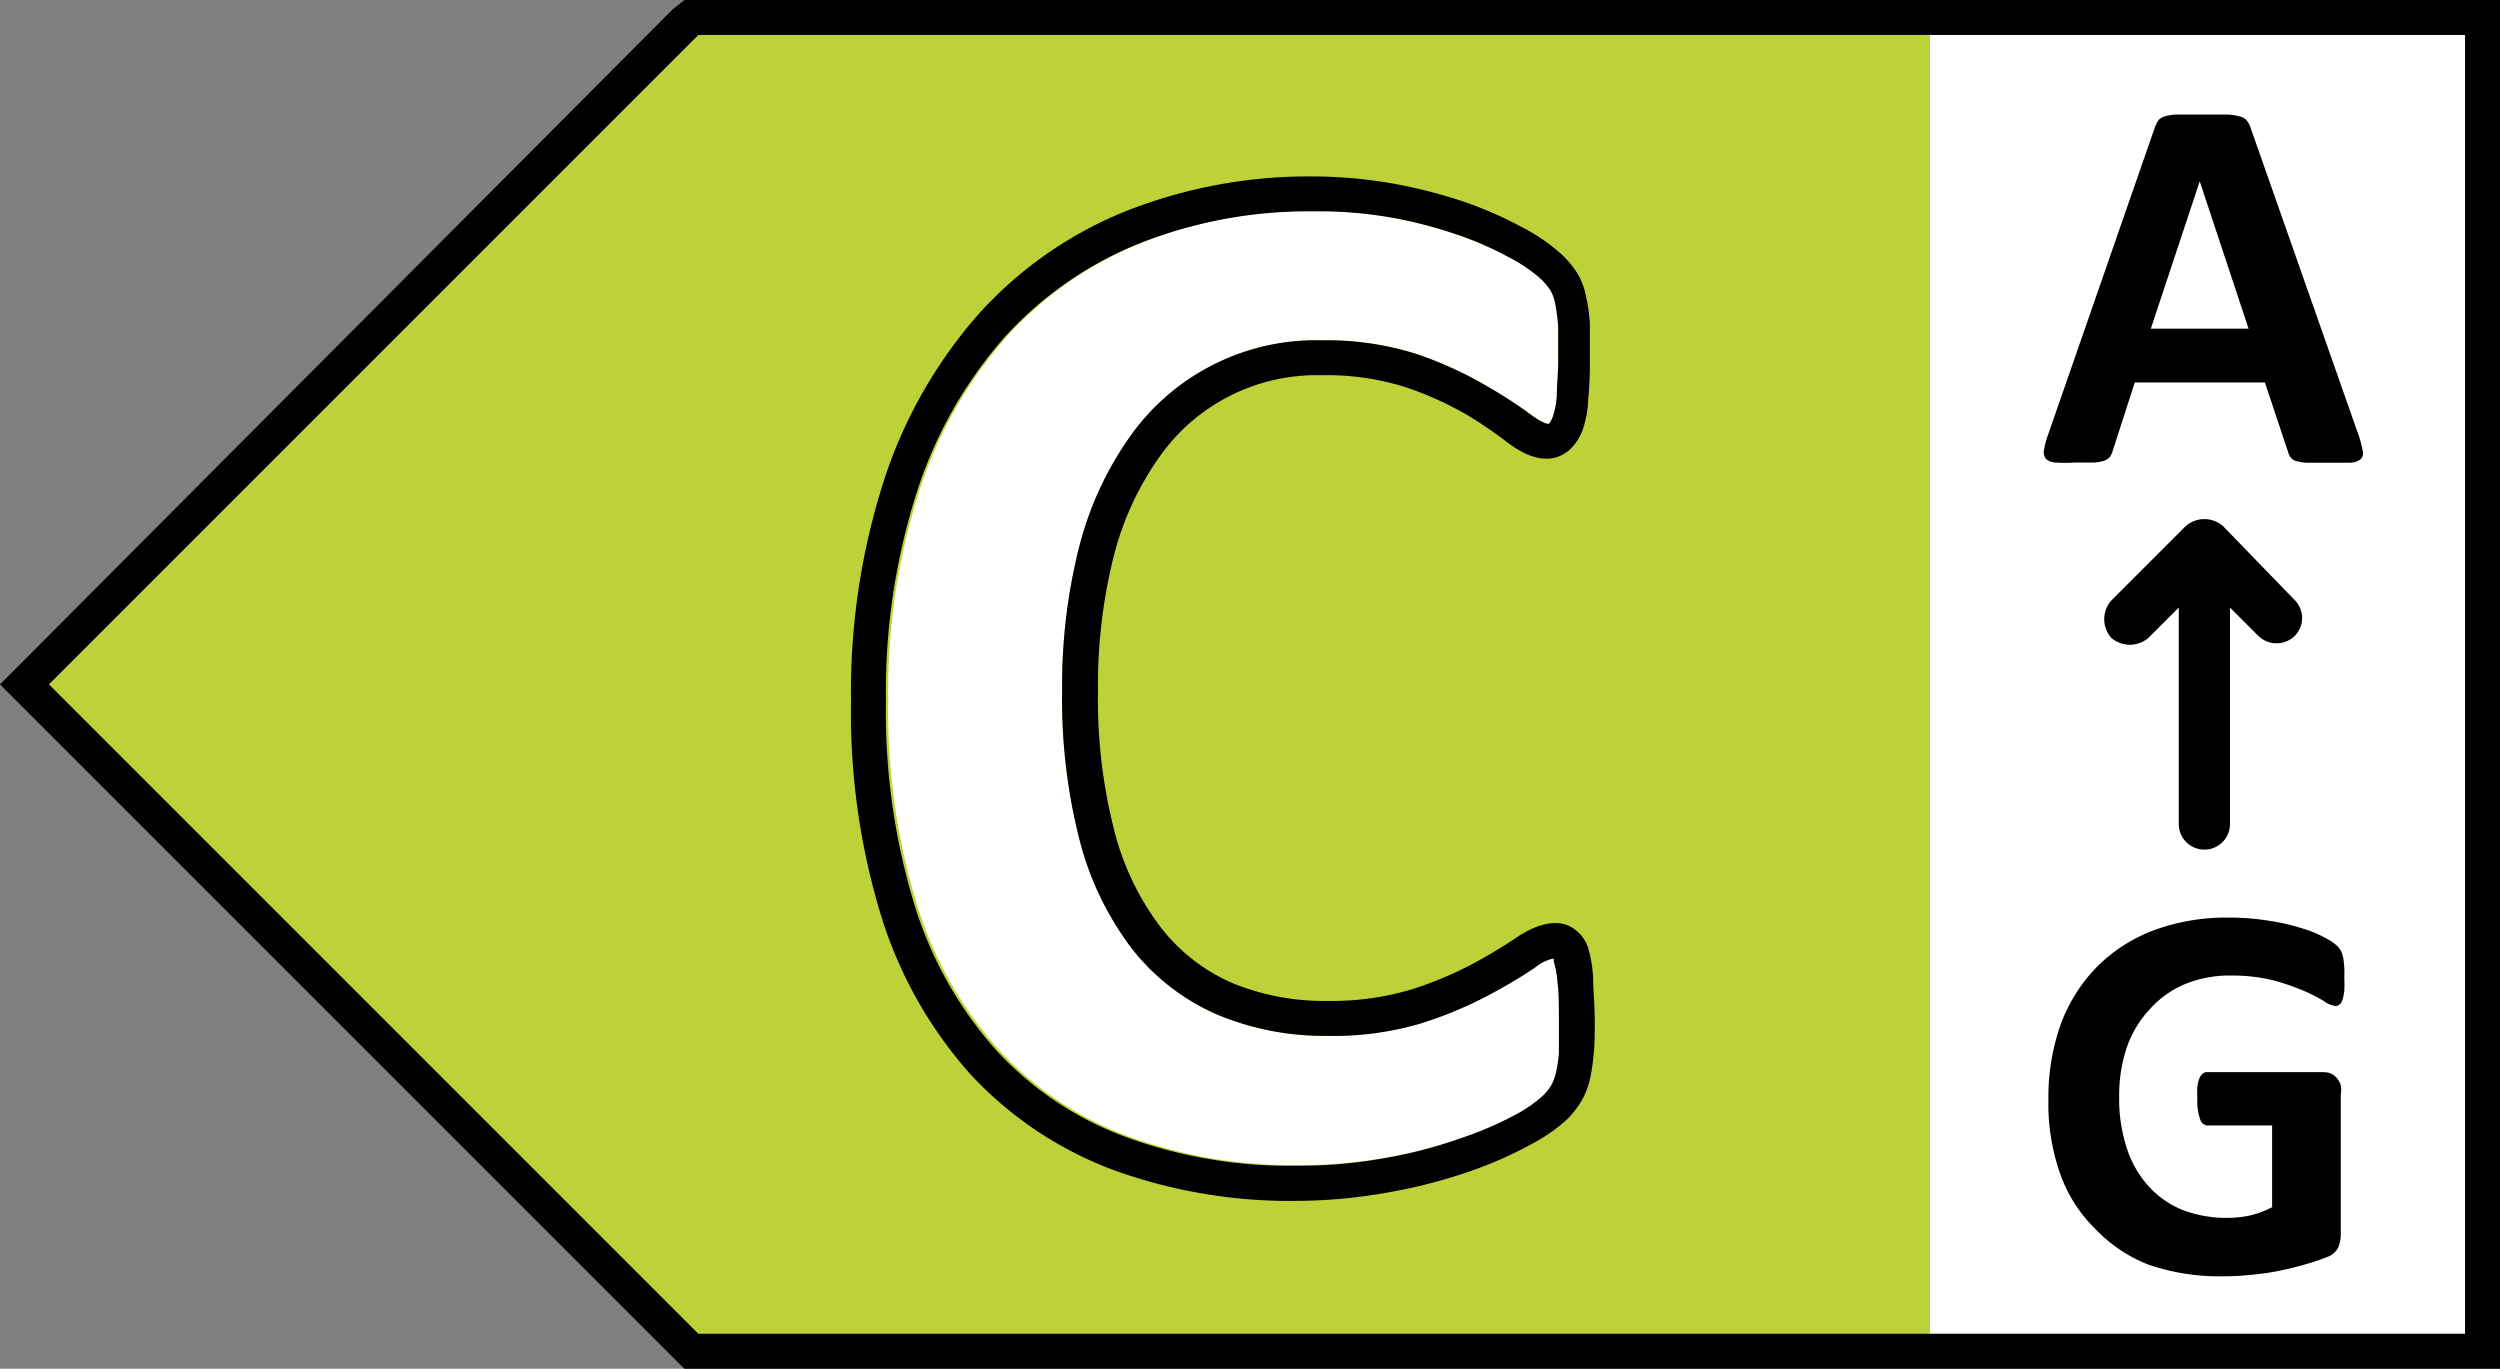
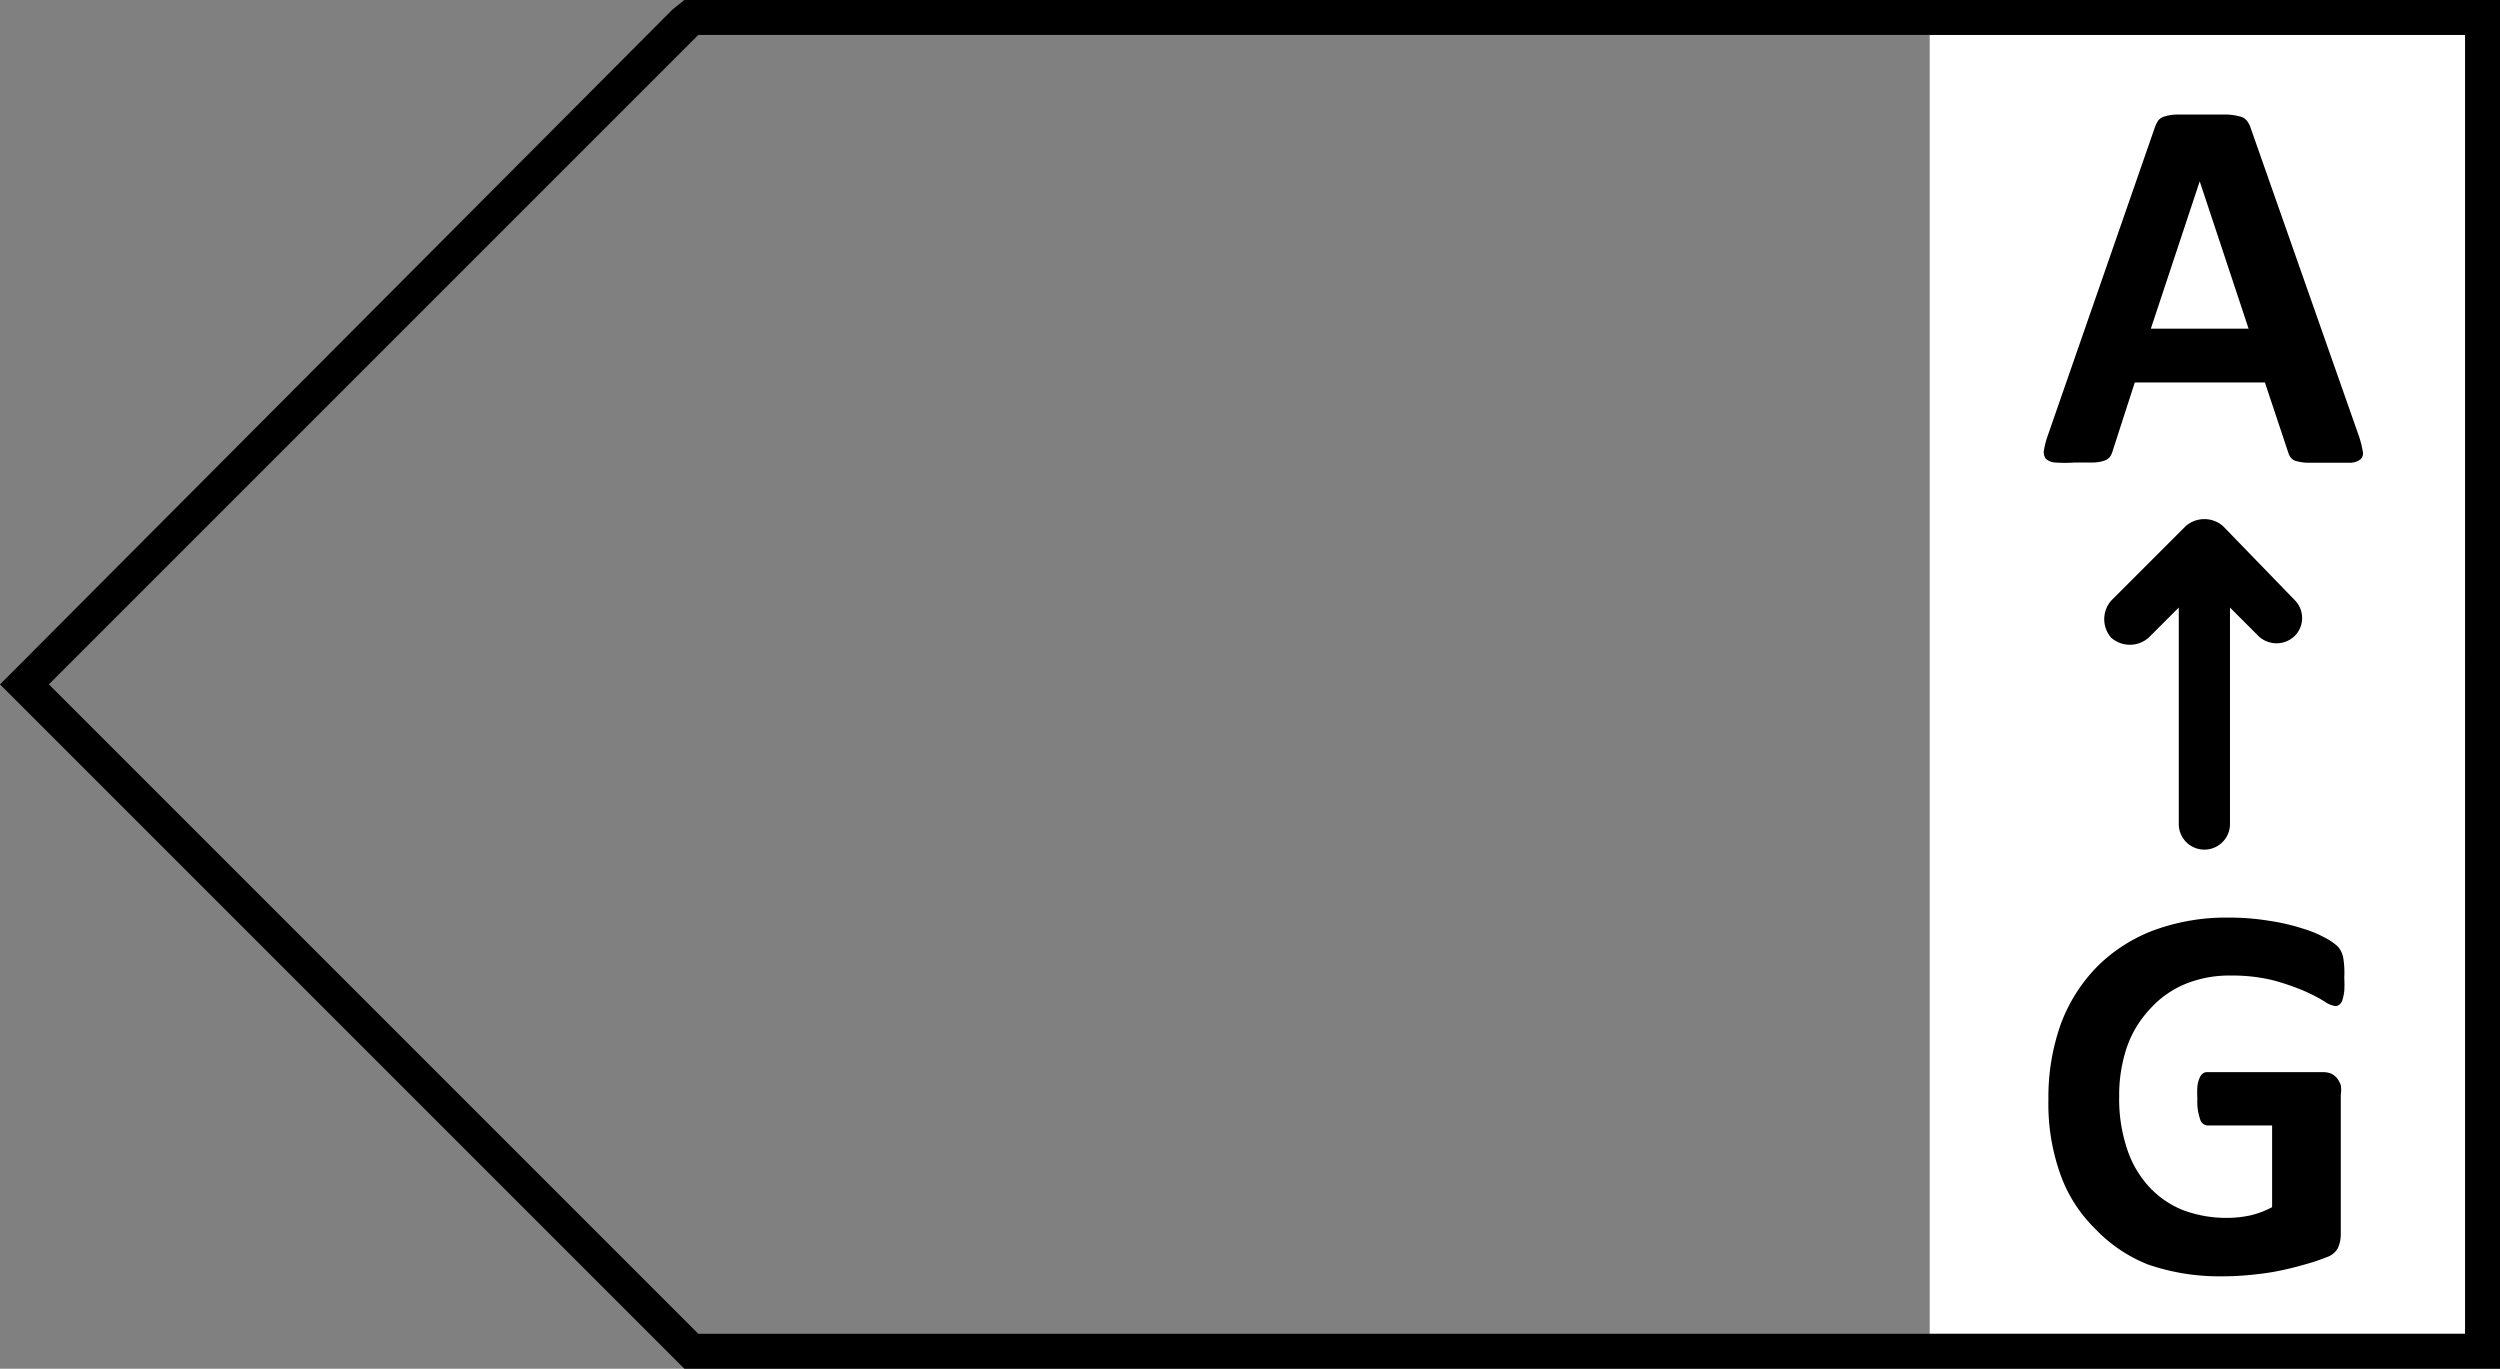
<svg xmlns="http://www.w3.org/2000/svg" viewBox="0 0 107.4 58.8">
  <rect x="0" y="0" width="107.4" height="58.8" fill="#808080" stroke="none" />
  <defs>
    <style>.cls-1{fill:#fff;}.cls-2{fill:#bdd138;}</style>
  </defs>
  <g id="Ebene_2" data-name="Ebene 2">
    <g id="left">
      <g id="buchstabe">
        <path id="bg_seite" class="cls-1" d="M82.9,1.5V57.3h23V1.5Z" />
        <path id="text_seite" d="M100.71,42a5,5,0,0,1,0,.58,2.25,2.25,0,0,1-.08.38.39.39,0,0,1-.13.2.28.28,0,0,1-.18.06,1.14,1.14,0,0,1-.48-.21,7,7,0,0,0-.88-.45,10.08,10.08,0,0,0-1.32-.45,7.27,7.27,0,0,0-1.78-.2,5,5,0,0,0-2,.37,4.18,4.18,0,0,0-1.49,1.06,4.57,4.57,0,0,0-1,1.65,6.46,6.46,0,0,0-.33,2.12,6.74,6.74,0,0,0,.34,2.25,4.44,4.44,0,0,0,.95,1.63,4,4,0,0,0,1.46,1,5.3,5.3,0,0,0,1.9.33,4.79,4.79,0,0,0,1-.11,3.9,3.9,0,0,0,.92-.35V48.35H94.84a.35.35,0,0,1-.32-.26,2.29,2.29,0,0,1-.12-.88,4,4,0,0,1,0-.54,1.26,1.26,0,0,1,.09-.35.45.45,0,0,1,.14-.2.28.28,0,0,1,.18-.06h5a.88.88,0,0,1,.33.06.76.76,0,0,1,.25.19,1,1,0,0,1,.17.31,1.25,1.25,0,0,1,0,.4V53a1.48,1.48,0,0,1-.12.61.85.85,0,0,1-.49.4,8.38,8.38,0,0,1-.93.31c-.37.11-.75.2-1.14.28s-.8.13-1.2.17-.81.06-1.21.06a9.38,9.38,0,0,1-3.2-.51A6.38,6.38,0,0,1,90,52.78a6.16,6.16,0,0,1-1.5-2.37A9,9,0,0,1,88,47.24,9.36,9.36,0,0,1,88.53,44a7,7,0,0,1,1.57-2.48,6.86,6.86,0,0,1,2.44-1.56,9,9,0,0,1,3.2-.54,10.55,10.55,0,0,1,1.76.14,8.69,8.69,0,0,1,1.39.32,4.82,4.82,0,0,1,1,.41,2.41,2.41,0,0,1,.55.38,1,1,0,0,1,.22.45A3.87,3.87,0,0,1,100.71,42ZM98.6,25.8l-3.1-3.2a1.22,1.22,0,0,0-1.6,0l-3.2,3.2a1.21,1.21,0,0,0,0,1.6,1.22,1.22,0,0,0,1.6,0l1.3-1.3v9.3a1.1,1.1,0,1,0,2.2,0V26.1L97,27.3a1.12,1.12,0,0,0,1.6,0A1.09,1.09,0,0,0,98.6,25.8Zm2.73-7.09a4,4,0,0,1,.17.66.36.36,0,0,1-.09.36.74.74,0,0,1-.45.15c-.21,0-.51,0-.88,0l-.92,0a1.92,1.92,0,0,1-.5-.07.43.43,0,0,1-.24-.14.67.67,0,0,1-.12-.24l-1-3H91.71l-.94,2.91a1,1,0,0,1-.12.28.53.53,0,0,1-.25.17,1.61,1.61,0,0,1-.47.08c-.2,0-.47,0-.8,0a6.09,6.09,0,0,1-.83,0,.65.65,0,0,1-.41-.16.47.47,0,0,1-.08-.38,3.64,3.64,0,0,1,.17-.64L92.57,5.48a1.36,1.36,0,0,1,.16-.32A.59.59,0,0,1,93,5a1.91,1.91,0,0,1,.56-.08c.23,0,.55,0,.94,0s.81,0,1.08,0a2.42,2.42,0,0,1,.63.08.53.53,0,0,1,.32.19,1.08,1.08,0,0,1,.17.34ZM94.5,7.79h0l-2.1,6.33H96.6Z" />
-         <polygon id="bg_farbe" class="cls-2" points="2.1 29.4 30 57.3 82.9 57.3 82.9 1.5 30 1.5 2.1 29.4" />
-         <path id="c_buchstabe" class="cls-1" d="M66.79,41.28c0-.06,0-.1,0-.12h-.07a1.93,1.93,0,0,0-.74.38c-.53.36-1.19.76-2,1.19a17.14,17.14,0,0,1-2.91,1.21A13.2,13.2,0,0,1,57,44.5a11.87,11.87,0,0,1-4.7-.91,9.44,9.44,0,0,1-3.63-2.78,13.07,13.07,0,0,1-2.27-4.64,24.42,24.42,0,0,1-.77-6.49,24.23,24.23,0,0,1,.72-6.14,14.33,14.33,0,0,1,2.17-4.75,9.78,9.78,0,0,1,8.26-4.17,12.77,12.77,0,0,1,4.08.59,16.41,16.41,0,0,1,2.9,1.31,20,20,0,0,1,2,1.29c.52.39.73.4.76.4s.1-.08.19-.31a3.34,3.34,0,0,0,.17-.89c0-.42.06-.94.06-1.55s0-1.05,0-1.43a8.64,8.64,0,0,0-.13-1,1.94,1.94,0,0,0-.18-.52,2.79,2.79,0,0,0-.46-.55,6.58,6.58,0,0,0-1.35-.91,14.08,14.08,0,0,0-2.31-1,18.56,18.56,0,0,0-2.83-.72,18.18,18.18,0,0,0-3.18-.28,19.74,19.74,0,0,0-7.46,1.38,15.76,15.76,0,0,0-5.76,4,18.76,18.76,0,0,0-3.76,6.58,28.06,28.06,0,0,0-1.36,9.08,28.4,28.4,0,0,0,1.24,8.8,16.77,16.77,0,0,0,3.5,6.2,14.23,14.23,0,0,0,5.5,3.7,20.42,20.42,0,0,0,7.37,1.26,20.64,20.64,0,0,0,3.89-.34,19.61,19.61,0,0,0,3.19-.84,14.85,14.85,0,0,0,2.33-1,5.64,5.64,0,0,0,1.18-.81,2.1,2.1,0,0,0,.4-.5,2.3,2.3,0,0,0,.18-.49,6.44,6.44,0,0,0,.13-.85c0-.35,0-.78,0-1.28,0-.74,0-1.33-.06-1.76A4.2,4.2,0,0,0,66.79,41.28Z" />
-         <path id="c_rand" d="M55.67,51.59a22.19,22.19,0,0,1-7.9-1.35,16,16,0,0,1-6.08-4.09,18.35,18.35,0,0,1-3.82-6.75,29.89,29.89,0,0,1-1.31-9.27A29.66,29.66,0,0,1,38,20.56a20.28,20.28,0,0,1,4.07-7.1,17.11,17.11,0,0,1,6.3-4.39,21.33,21.33,0,0,1,8-1.49,20.11,20.11,0,0,1,3.44.3,21.69,21.69,0,0,1,3.06.78,16.18,16.18,0,0,1,2.55,1.12,7.85,7.85,0,0,1,1.68,1.16,4,4,0,0,1,.71.88,3.06,3.06,0,0,1,.33.94,6.78,6.78,0,0,1,.16,1.15c0,.41,0,.93,0,1.55a16.6,16.6,0,0,1-.07,1.7A4.54,4.54,0,0,1,68,18.44a2.14,2.14,0,0,1-.59.9c-.66.56-1.56.5-2.66-.34A18.73,18.73,0,0,0,63,17.81a14.43,14.43,0,0,0-2.63-1.18,11.13,11.13,0,0,0-3.59-.51,8.25,8.25,0,0,0-7,3.55,12.8,12.8,0,0,0-1.94,4.25,22.66,22.66,0,0,0-.67,5.76,22.63,22.63,0,0,0,.72,6.08,11.5,11.5,0,0,0,2,4.11,7.87,7.87,0,0,0,3,2.34A10.35,10.35,0,0,0,57,43a12,12,0,0,0,3.62-.49,15.81,15.81,0,0,0,2.66-1.11c.74-.4,1.36-.78,1.85-1.11,1.16-.79,2-.75,2.5-.38a1.59,1.59,0,0,1,.62.89A5.68,5.68,0,0,1,68.44,42c0,.48.07,1.1.07,1.9,0,.55,0,1-.05,1.41a7.93,7.93,0,0,1-.16,1.07,3.74,3.74,0,0,1-.33.87,4.27,4.27,0,0,1-.62.81,7.06,7.06,0,0,1-1.52,1.07,17,17,0,0,1-2.57,1.15,22.33,22.33,0,0,1-3.43.91A22.7,22.7,0,0,1,55.67,51.59ZM56.4,9.08a19.74,19.74,0,0,0-7.46,1.38,15.76,15.76,0,0,0-5.76,4,18.76,18.76,0,0,0-3.76,6.58,28.06,28.06,0,0,0-1.36,9.08,28.4,28.4,0,0,0,1.24,8.8,16.77,16.77,0,0,0,3.5,6.2,14.23,14.23,0,0,0,5.5,3.7,20.42,20.42,0,0,0,7.37,1.26,20.64,20.64,0,0,0,3.89-.34,19.61,19.61,0,0,0,3.19-.84,14.85,14.85,0,0,0,2.33-1,5.64,5.64,0,0,0,1.18-.81,2.1,2.1,0,0,0,.4-.5,2.3,2.3,0,0,0,.18-.49,6.44,6.44,0,0,0,.13-.85c0-.35,0-.78,0-1.28,0-.74,0-1.33-.06-1.76a4.2,4.2,0,0,0-.16-.9c0-.06,0-.1,0-.12h-.07a1.93,1.93,0,0,0-.74.38c-.53.36-1.19.76-2,1.19a17.14,17.14,0,0,1-2.91,1.21A13.2,13.2,0,0,1,57,44.5a11.87,11.87,0,0,1-4.7-.91,9.44,9.44,0,0,1-3.63-2.78,13.07,13.07,0,0,1-2.27-4.64,24.42,24.42,0,0,1-.77-6.49,24.23,24.23,0,0,1,.72-6.14,14.33,14.33,0,0,1,2.17-4.75,9.78,9.78,0,0,1,8.26-4.17,12.77,12.77,0,0,1,4.08.59,16.41,16.41,0,0,1,2.9,1.31,20,20,0,0,1,2,1.29c.52.39.73.4.76.4s.1-.08.19-.31a3.34,3.34,0,0,0,.17-.89c0-.42.06-.94.06-1.55s0-1.05,0-1.43a8.64,8.64,0,0,0-.13-1,1.94,1.94,0,0,0-.18-.52,2.79,2.79,0,0,0-.46-.55,6.58,6.58,0,0,0-1.35-.91,14.08,14.08,0,0,0-2.31-1,18.56,18.56,0,0,0-2.83-.72A18.18,18.18,0,0,0,56.4,9.08Z" />
        <path id="rahmen" d="M30,1.5h75.9V57.3H30L2.1,29.4,30,1.5M29.4,0l-.5.4L1.1,28.3,0,29.4l1.1,1.1L29,58.4l.4.4h78V0h-78Z" />
      </g>
    </g>
  </g>
</svg>